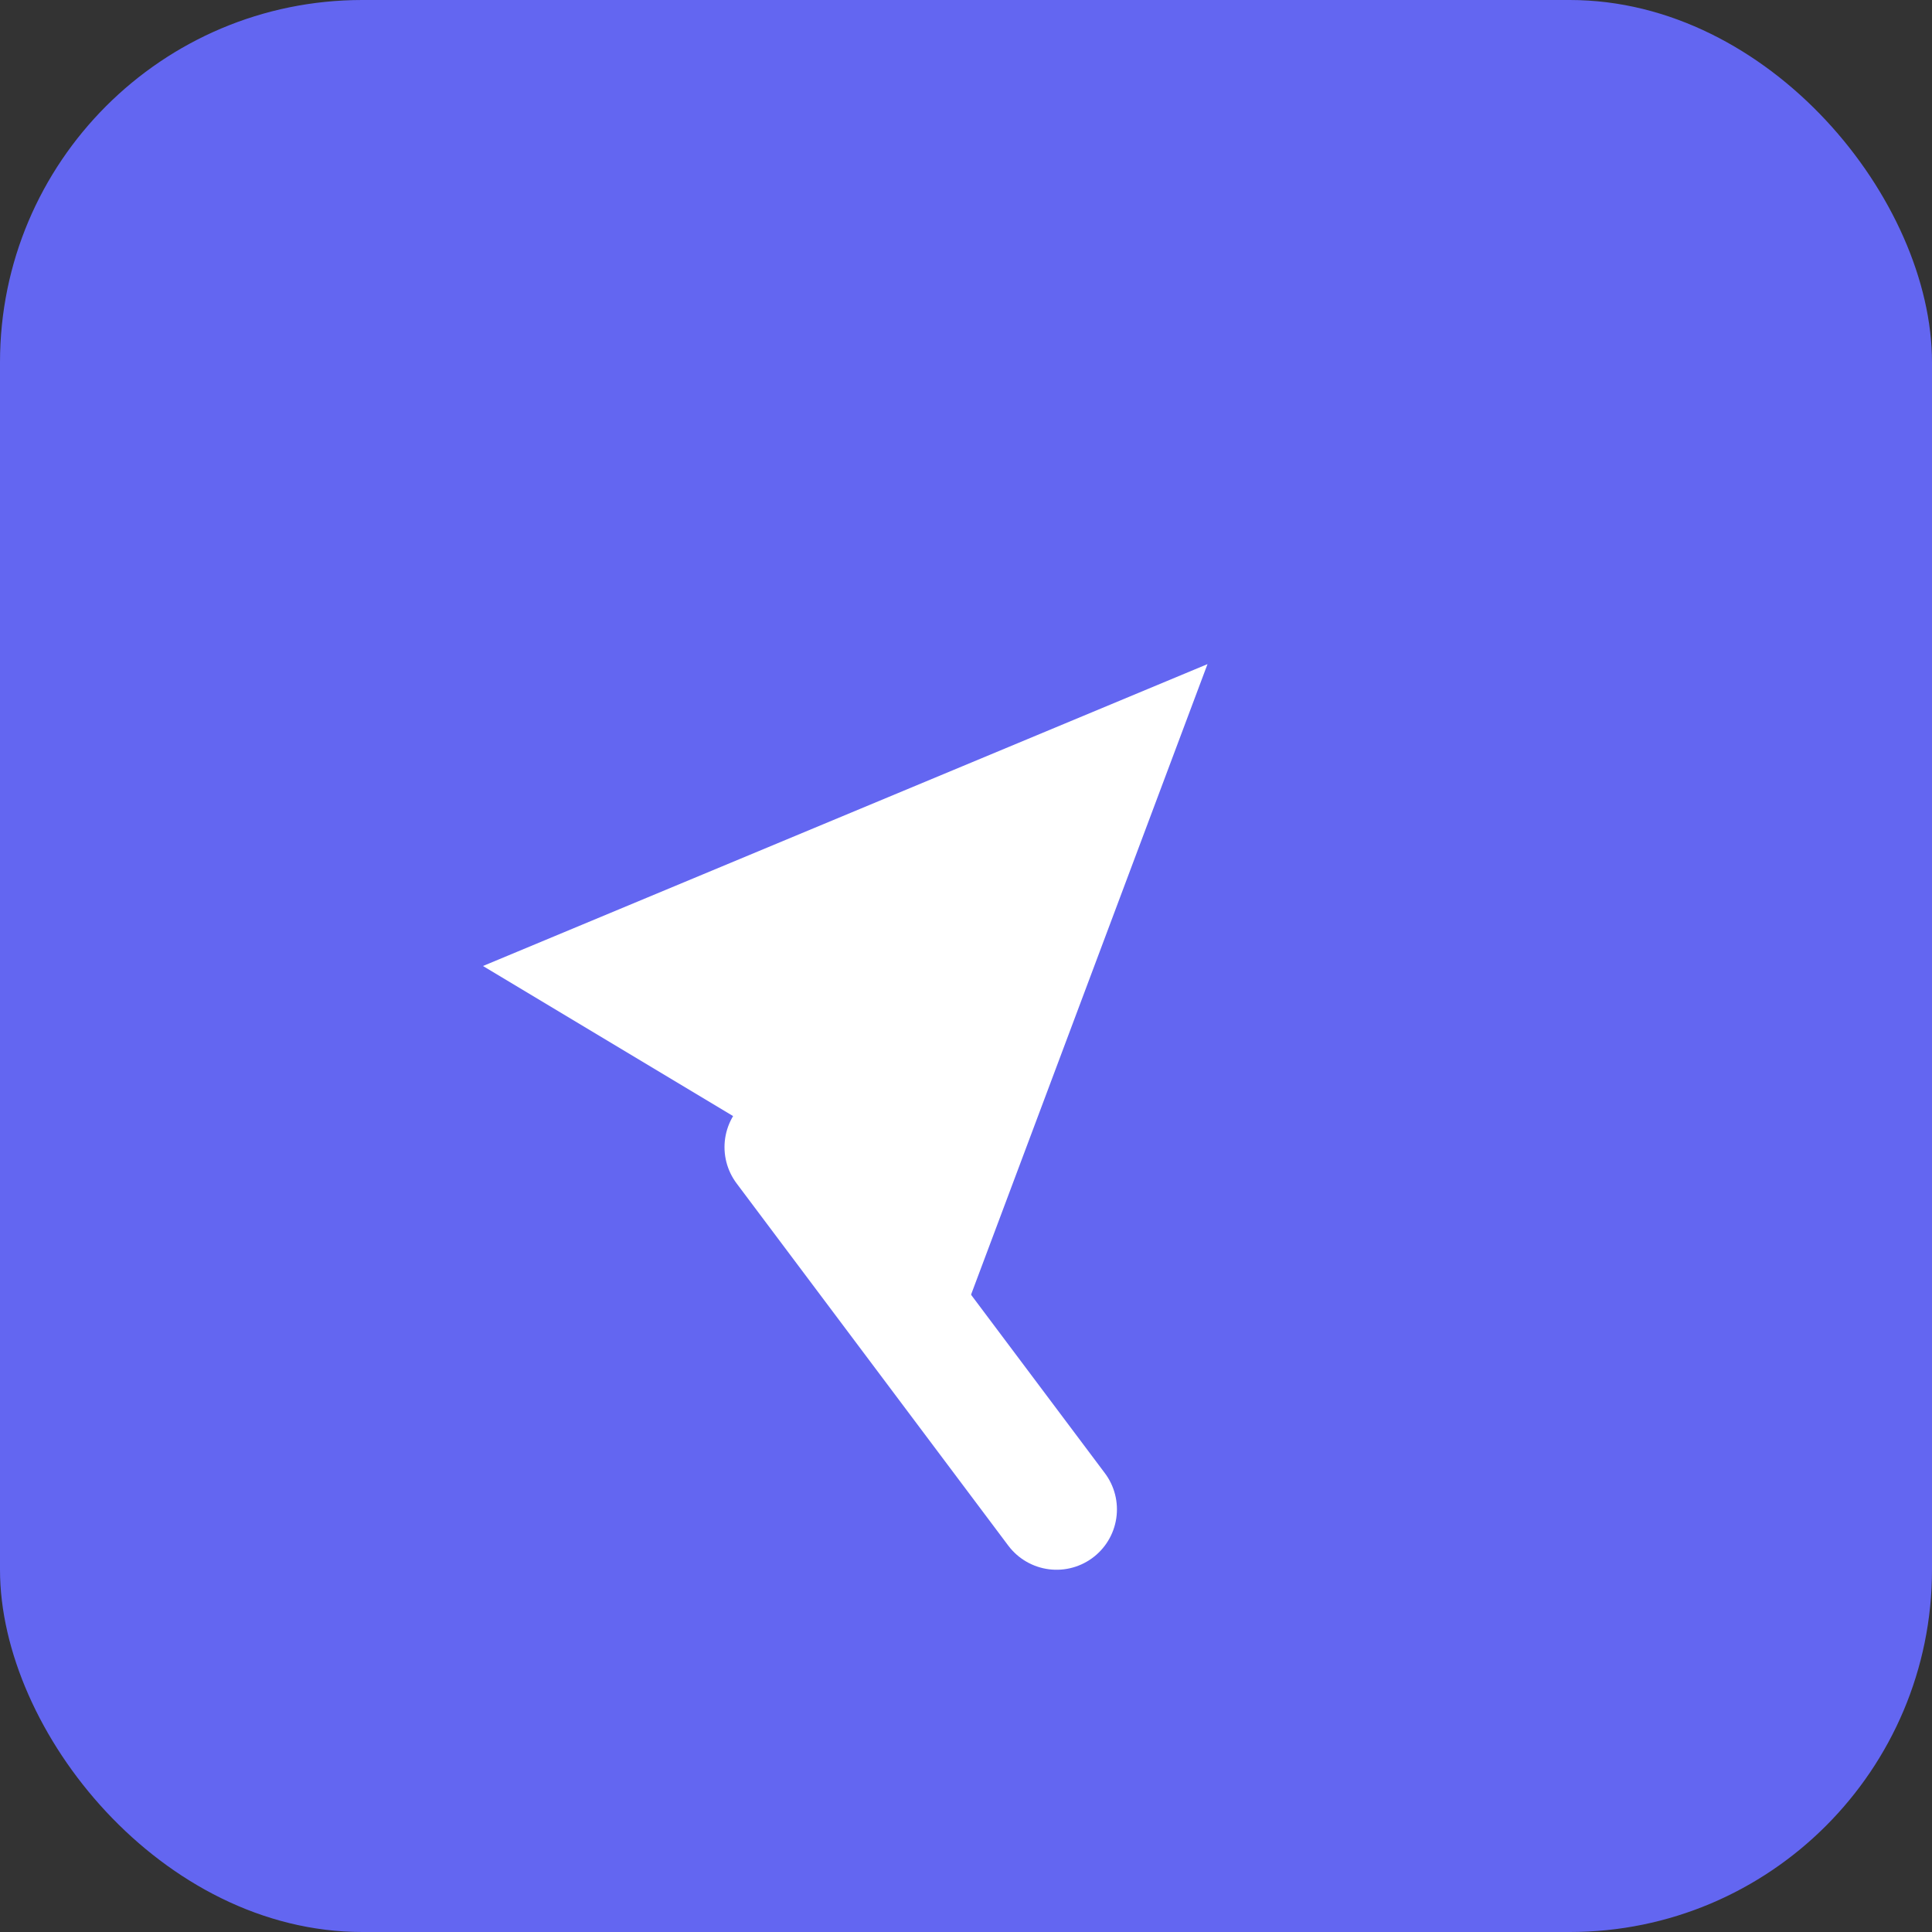
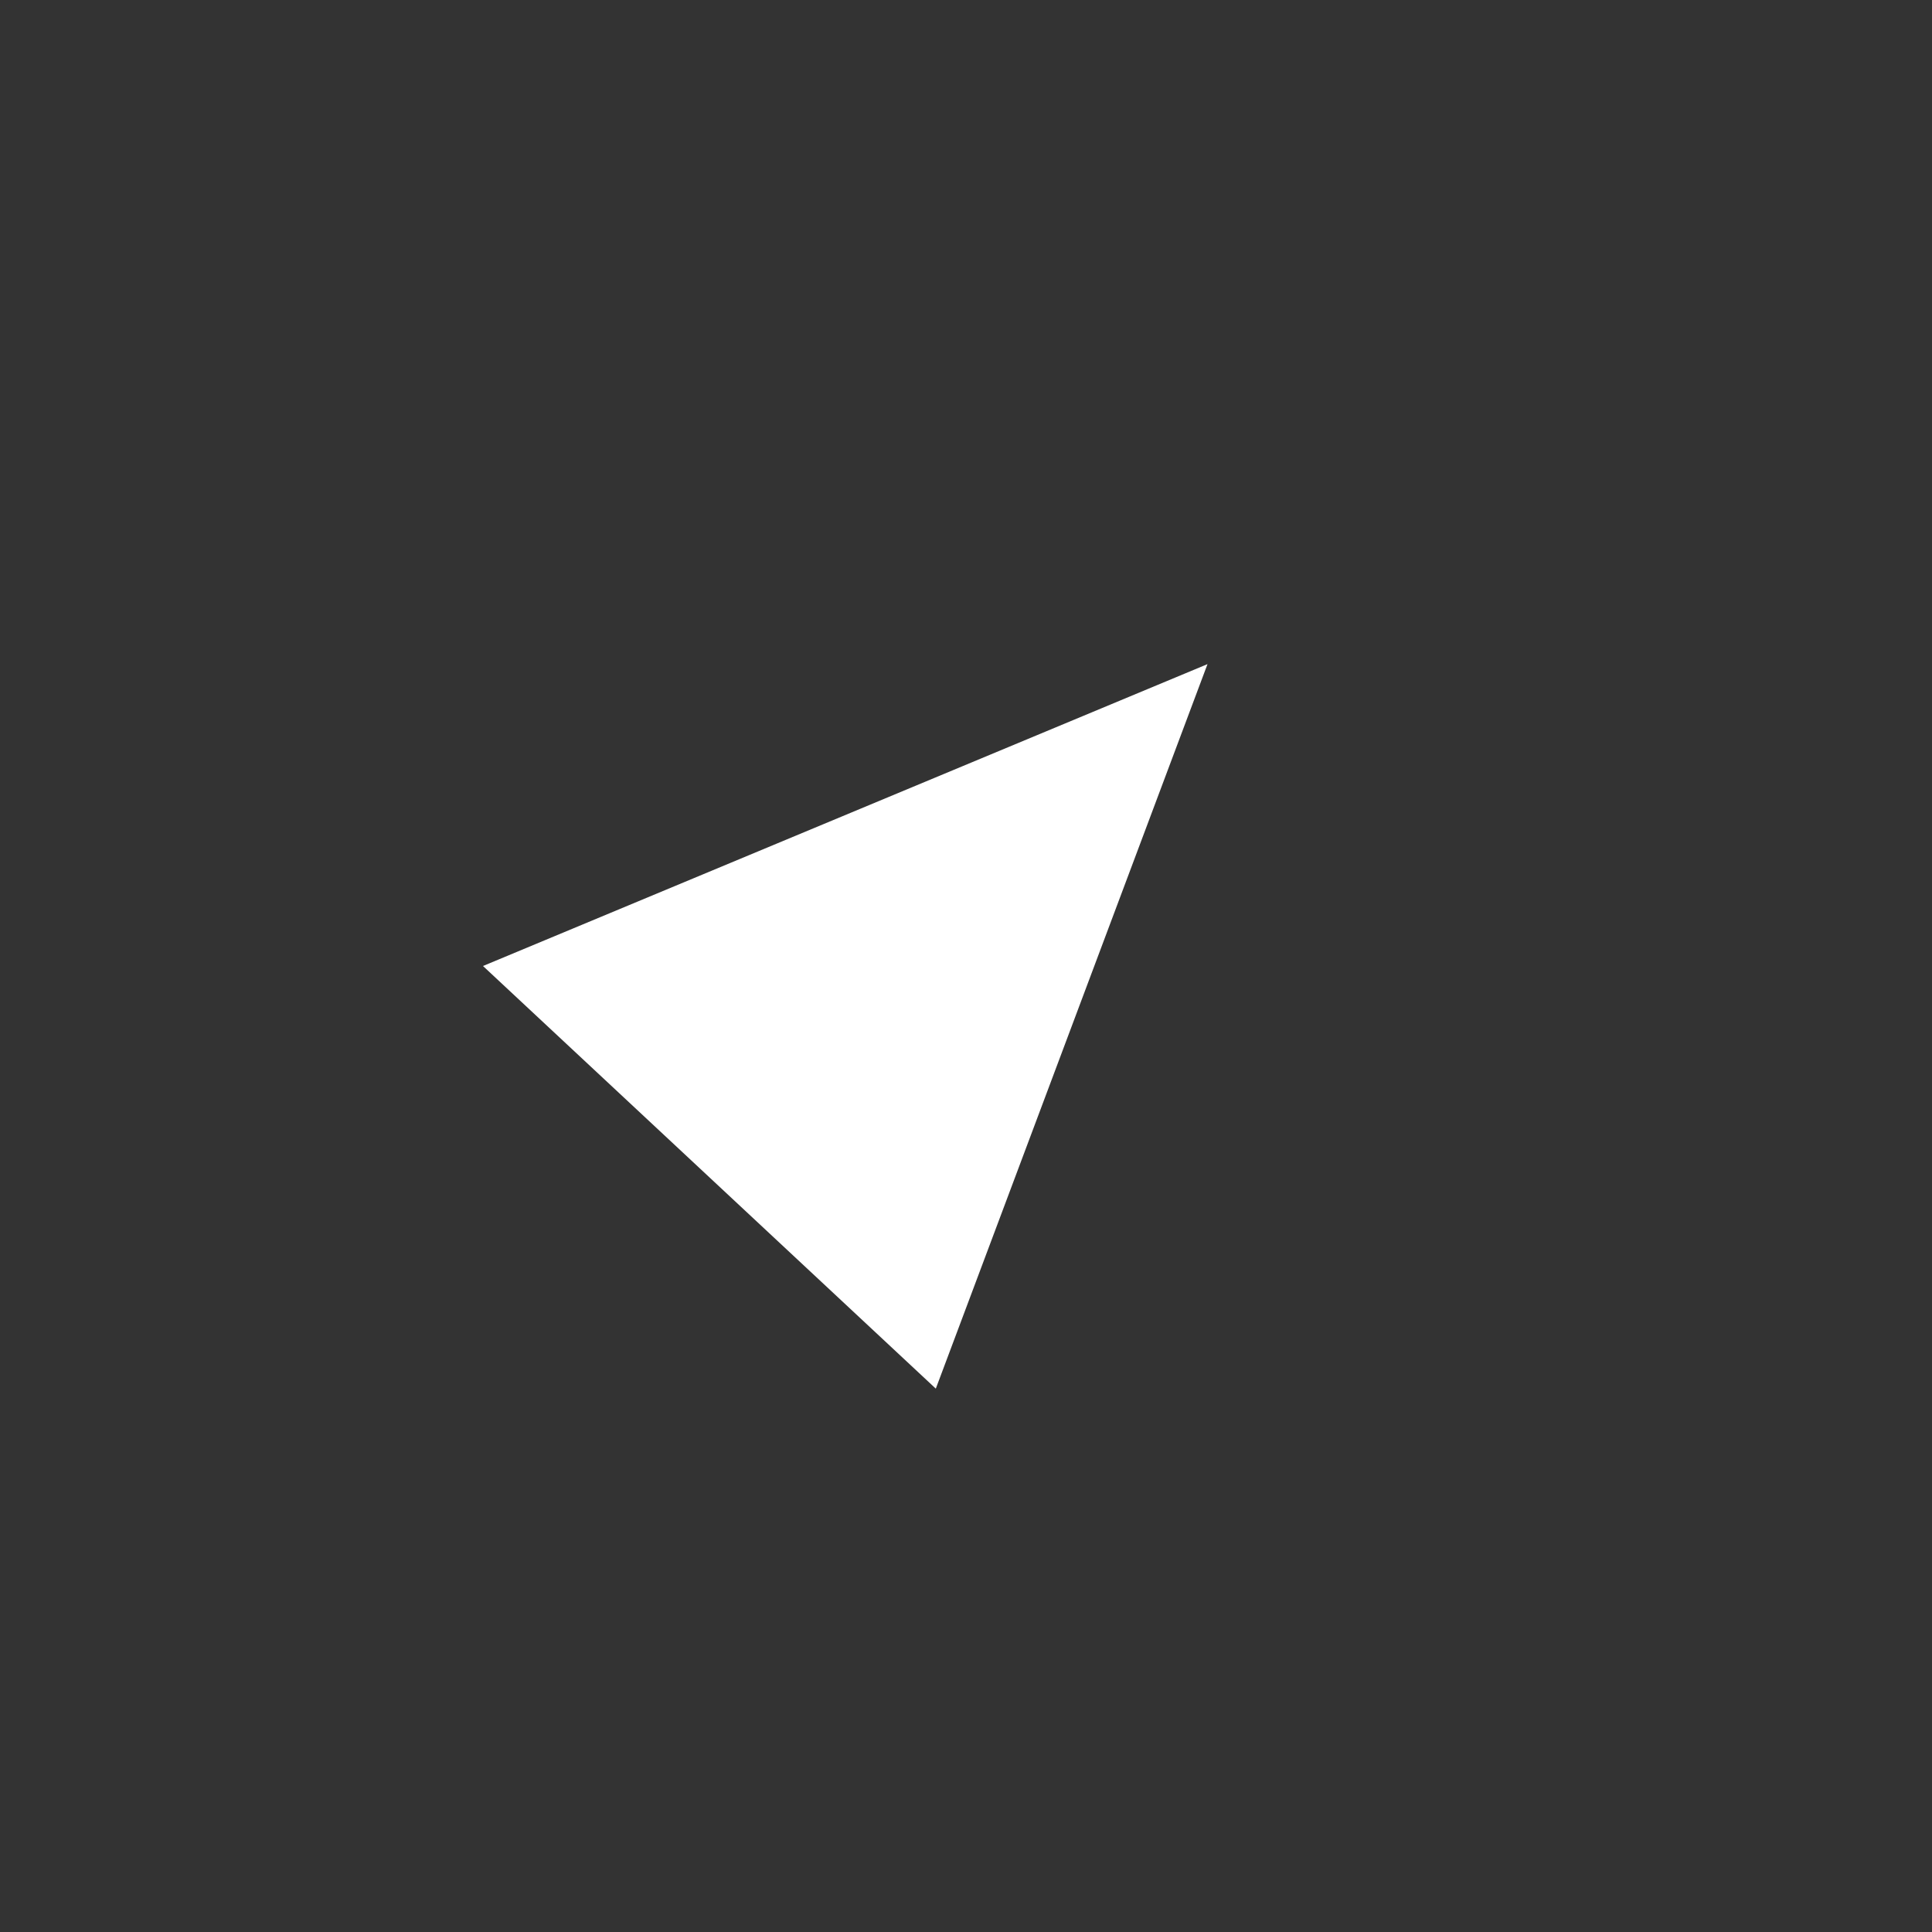
<svg xmlns="http://www.w3.org/2000/svg" width="32" height="32" viewBox="0 0 32 32" fill="none">
  <rect x="0" y="0" width="32" height="32" fill="#333333" stroke="none" />
-   <rect width="32" height="32" rx="6" fill="#6366F1" />
-   <path d="M8 16L20 11L15.5 23L13 19L8 16Z" fill="white" />
-   <path d="M13 19L17.5 25" stroke="white" stroke-width="2" stroke-linecap="round" stroke-linejoin="round" />
+   <path d="M8 16L20 11L15.5 23L8 16Z" fill="white" />
</svg>